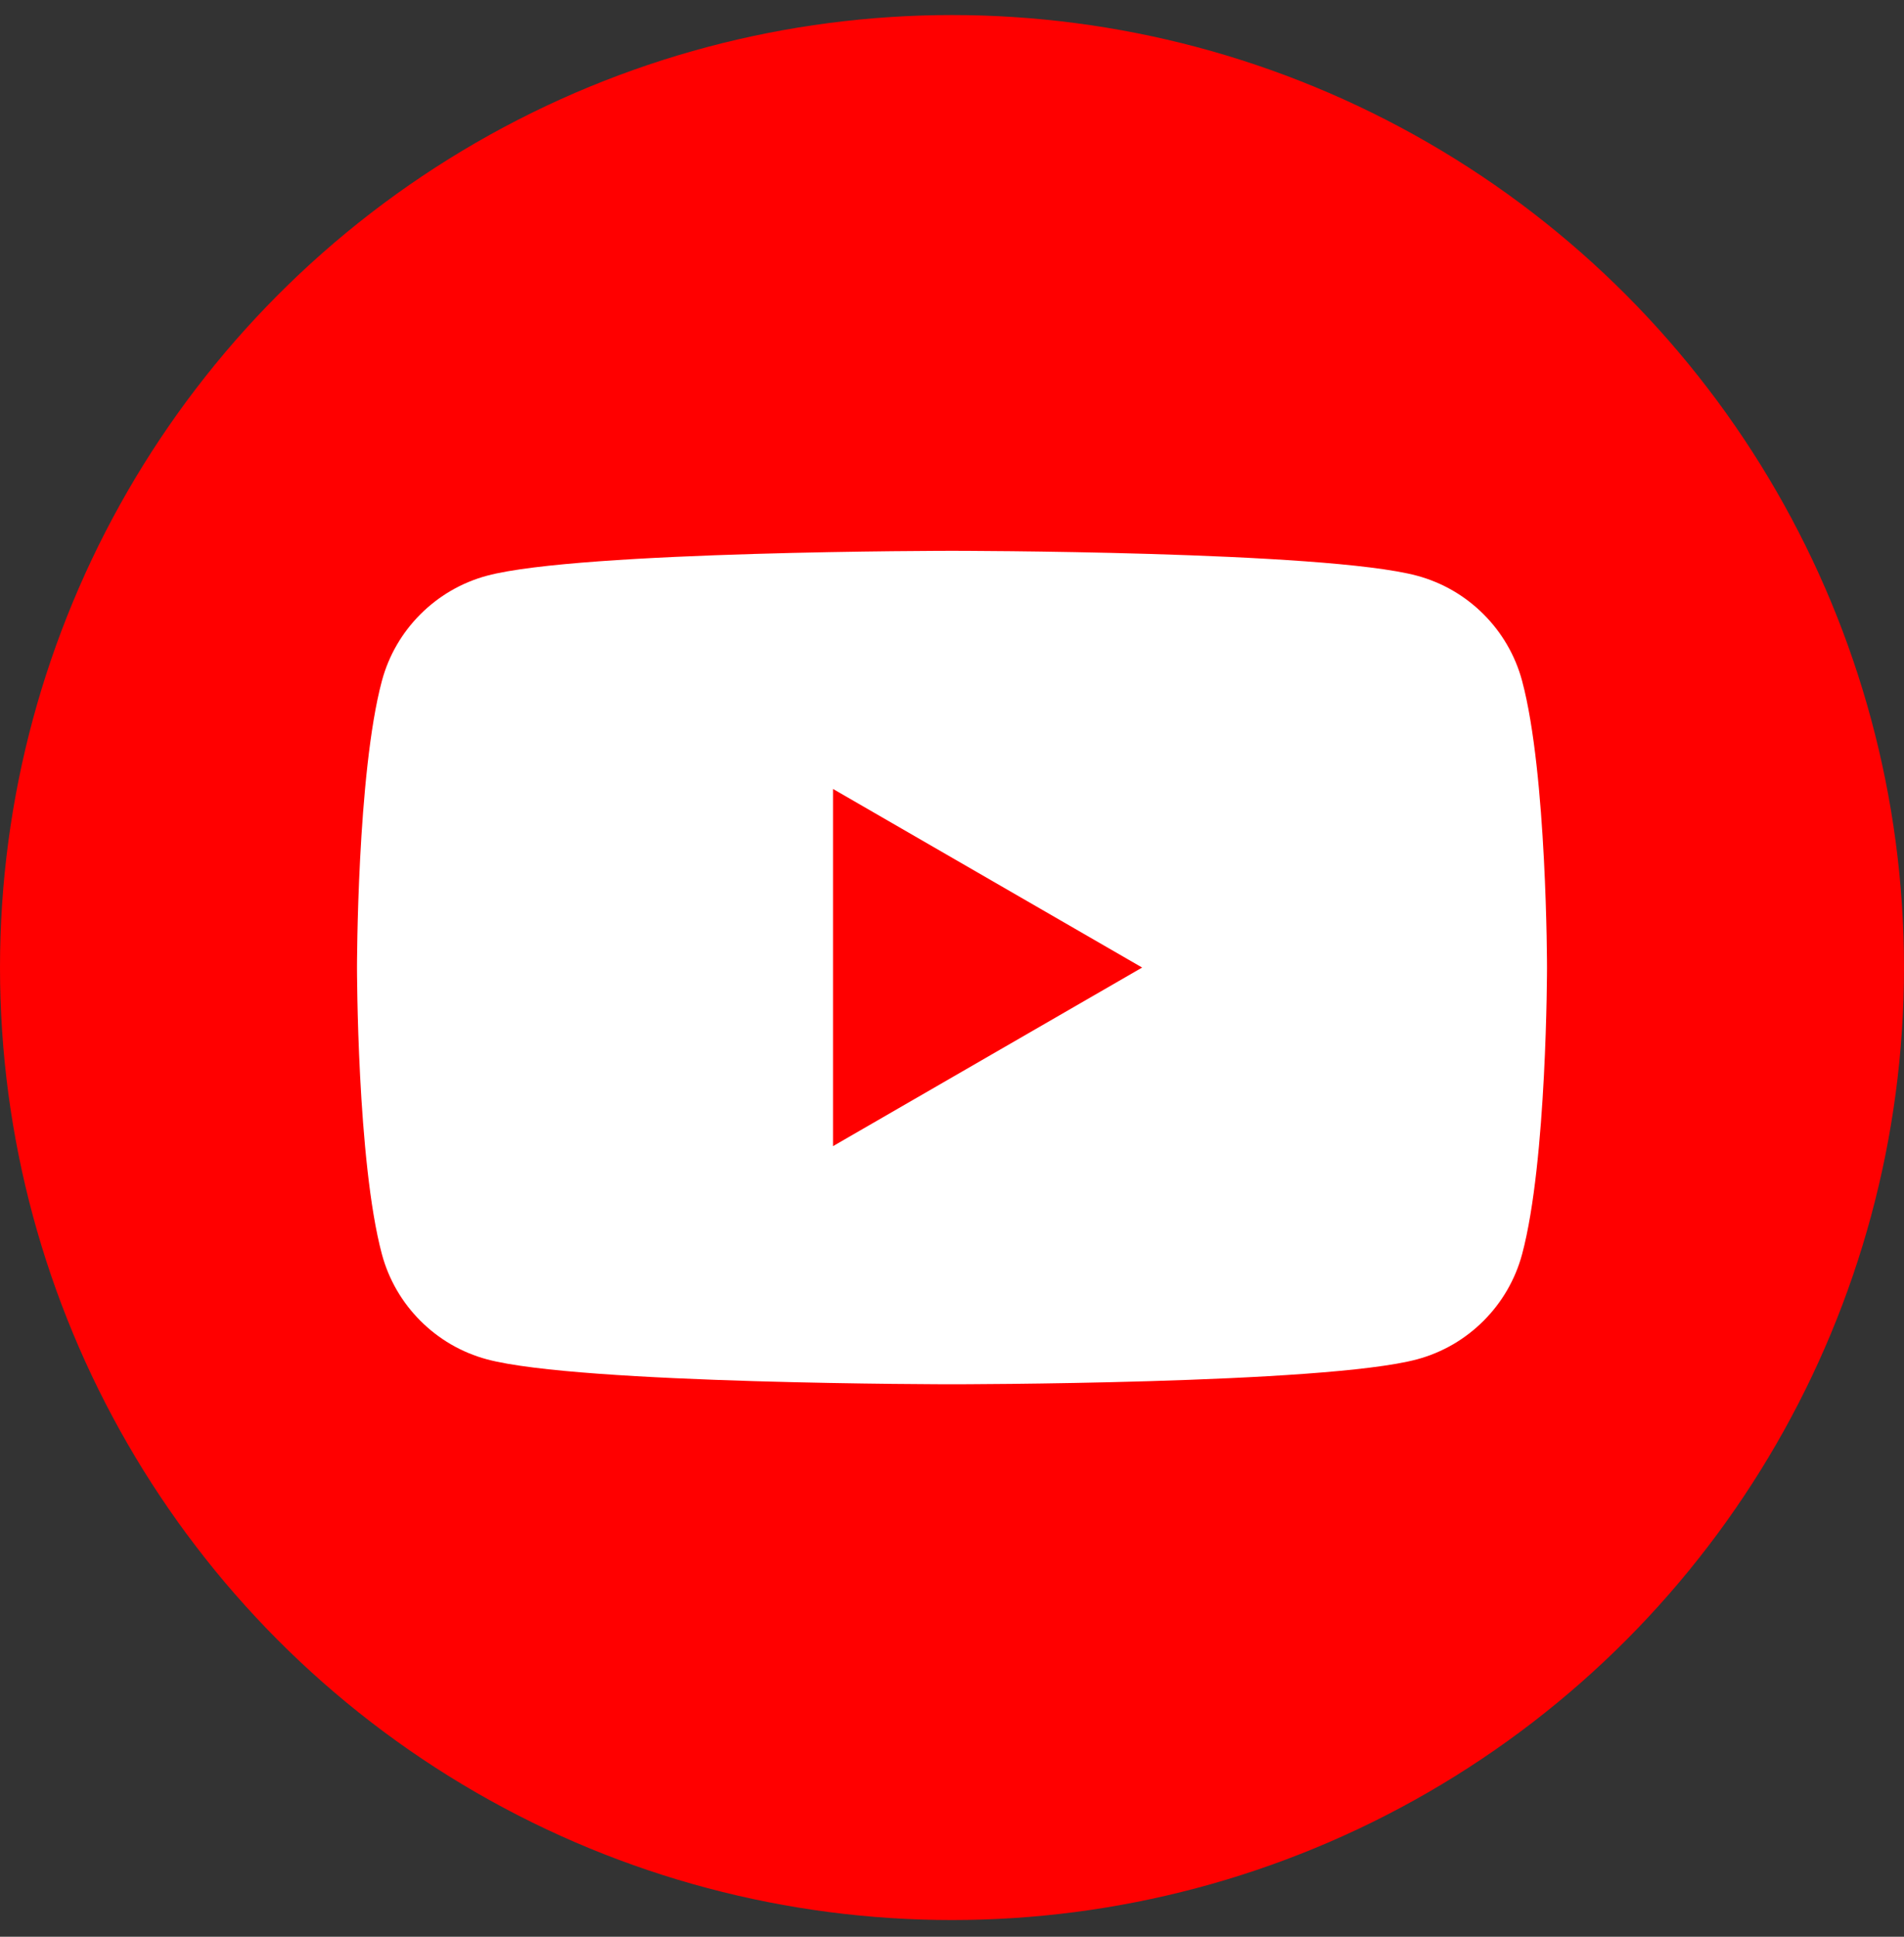
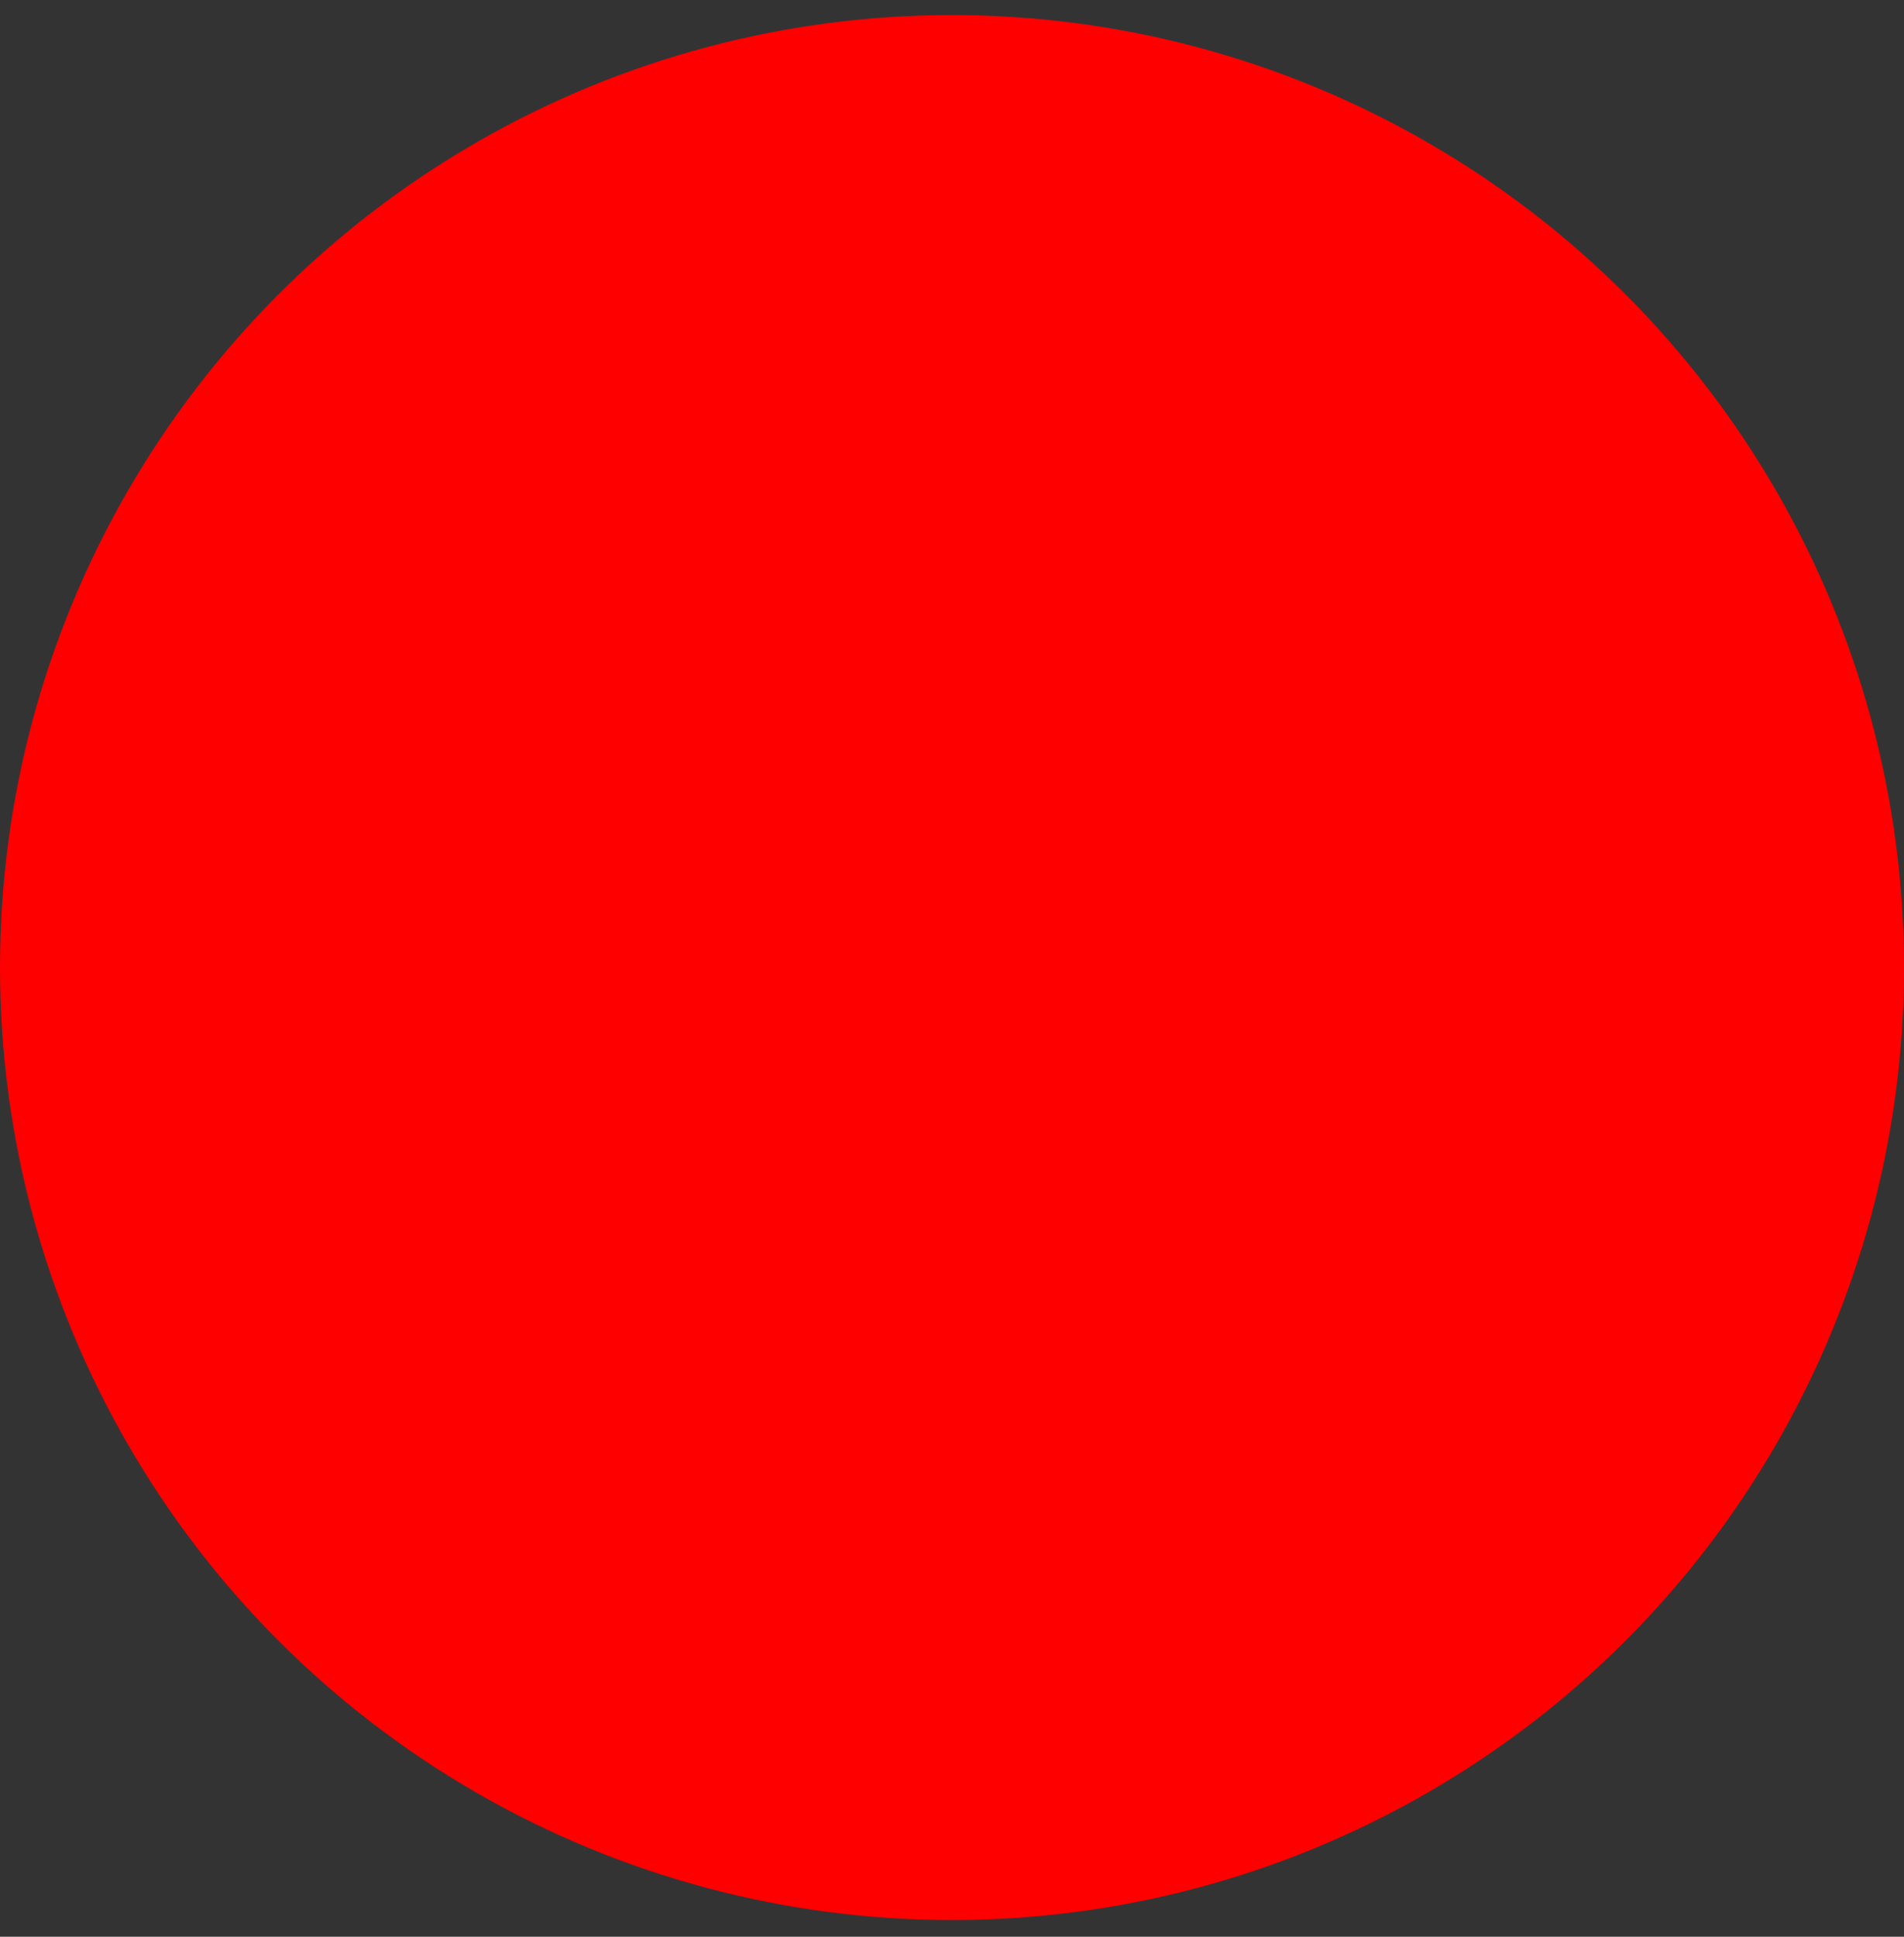
<svg xmlns="http://www.w3.org/2000/svg" width="60" height="61" viewBox="0 0 60 61" fill="none">
  <rect x="0" y="0" width="60" height="61" fill="#333333" stroke="none" />
  <circle cx="30" cy="30.474" r="30" fill="#FF0000" />
-   <path d="M47.966 21.447C47.535 19.835 46.264 18.564 44.651 18.132C41.726 17.349 30 17.349 30 17.349C30 17.349 18.274 17.349 15.349 18.132C13.736 18.564 12.465 19.835 12.034 21.447C11.25 24.372 11.25 30.474 11.25 30.474C11.25 30.474 11.25 36.575 12.034 39.5C12.465 41.112 13.736 42.384 15.349 42.815C18.274 43.599 30 43.599 30 43.599C30 43.599 41.726 43.599 44.651 42.815C46.264 42.384 47.535 41.112 47.966 39.5C48.75 36.575 48.75 30.474 48.75 30.474C48.75 30.474 48.75 24.372 47.966 21.447ZM26.25 36.099V24.849L35.992 30.474L26.25 36.099Z" fill="white" />
</svg>